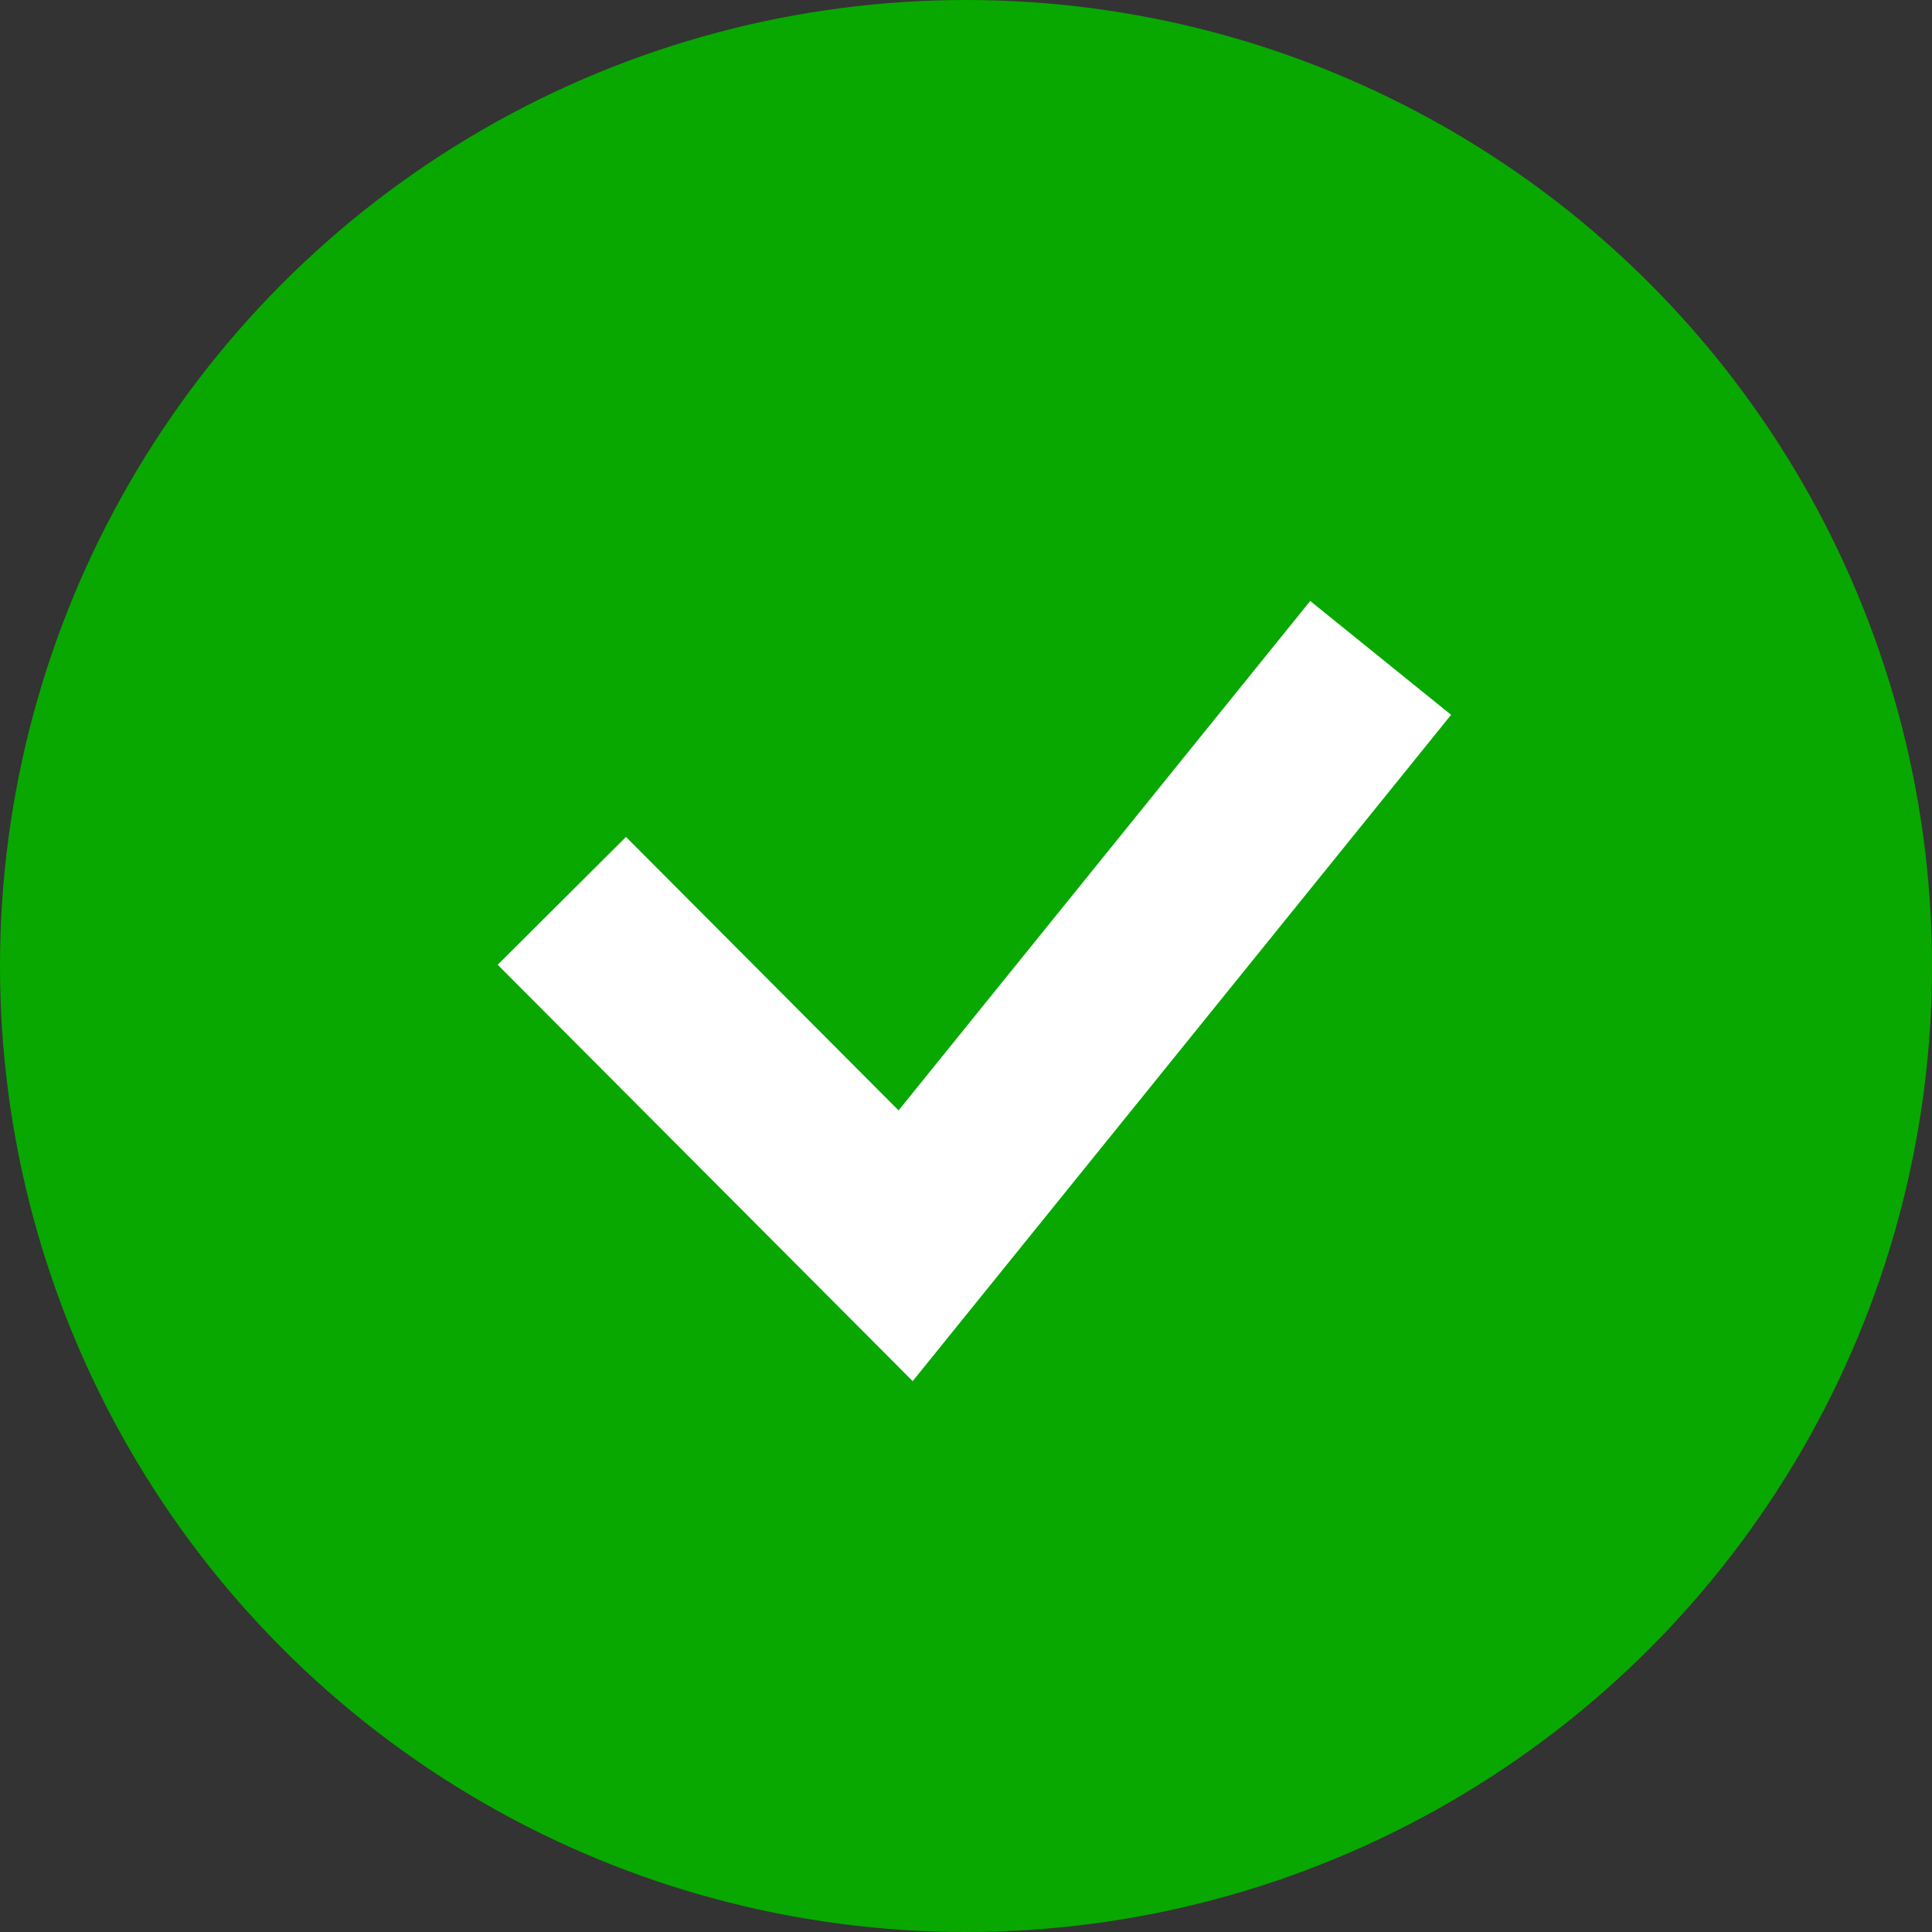
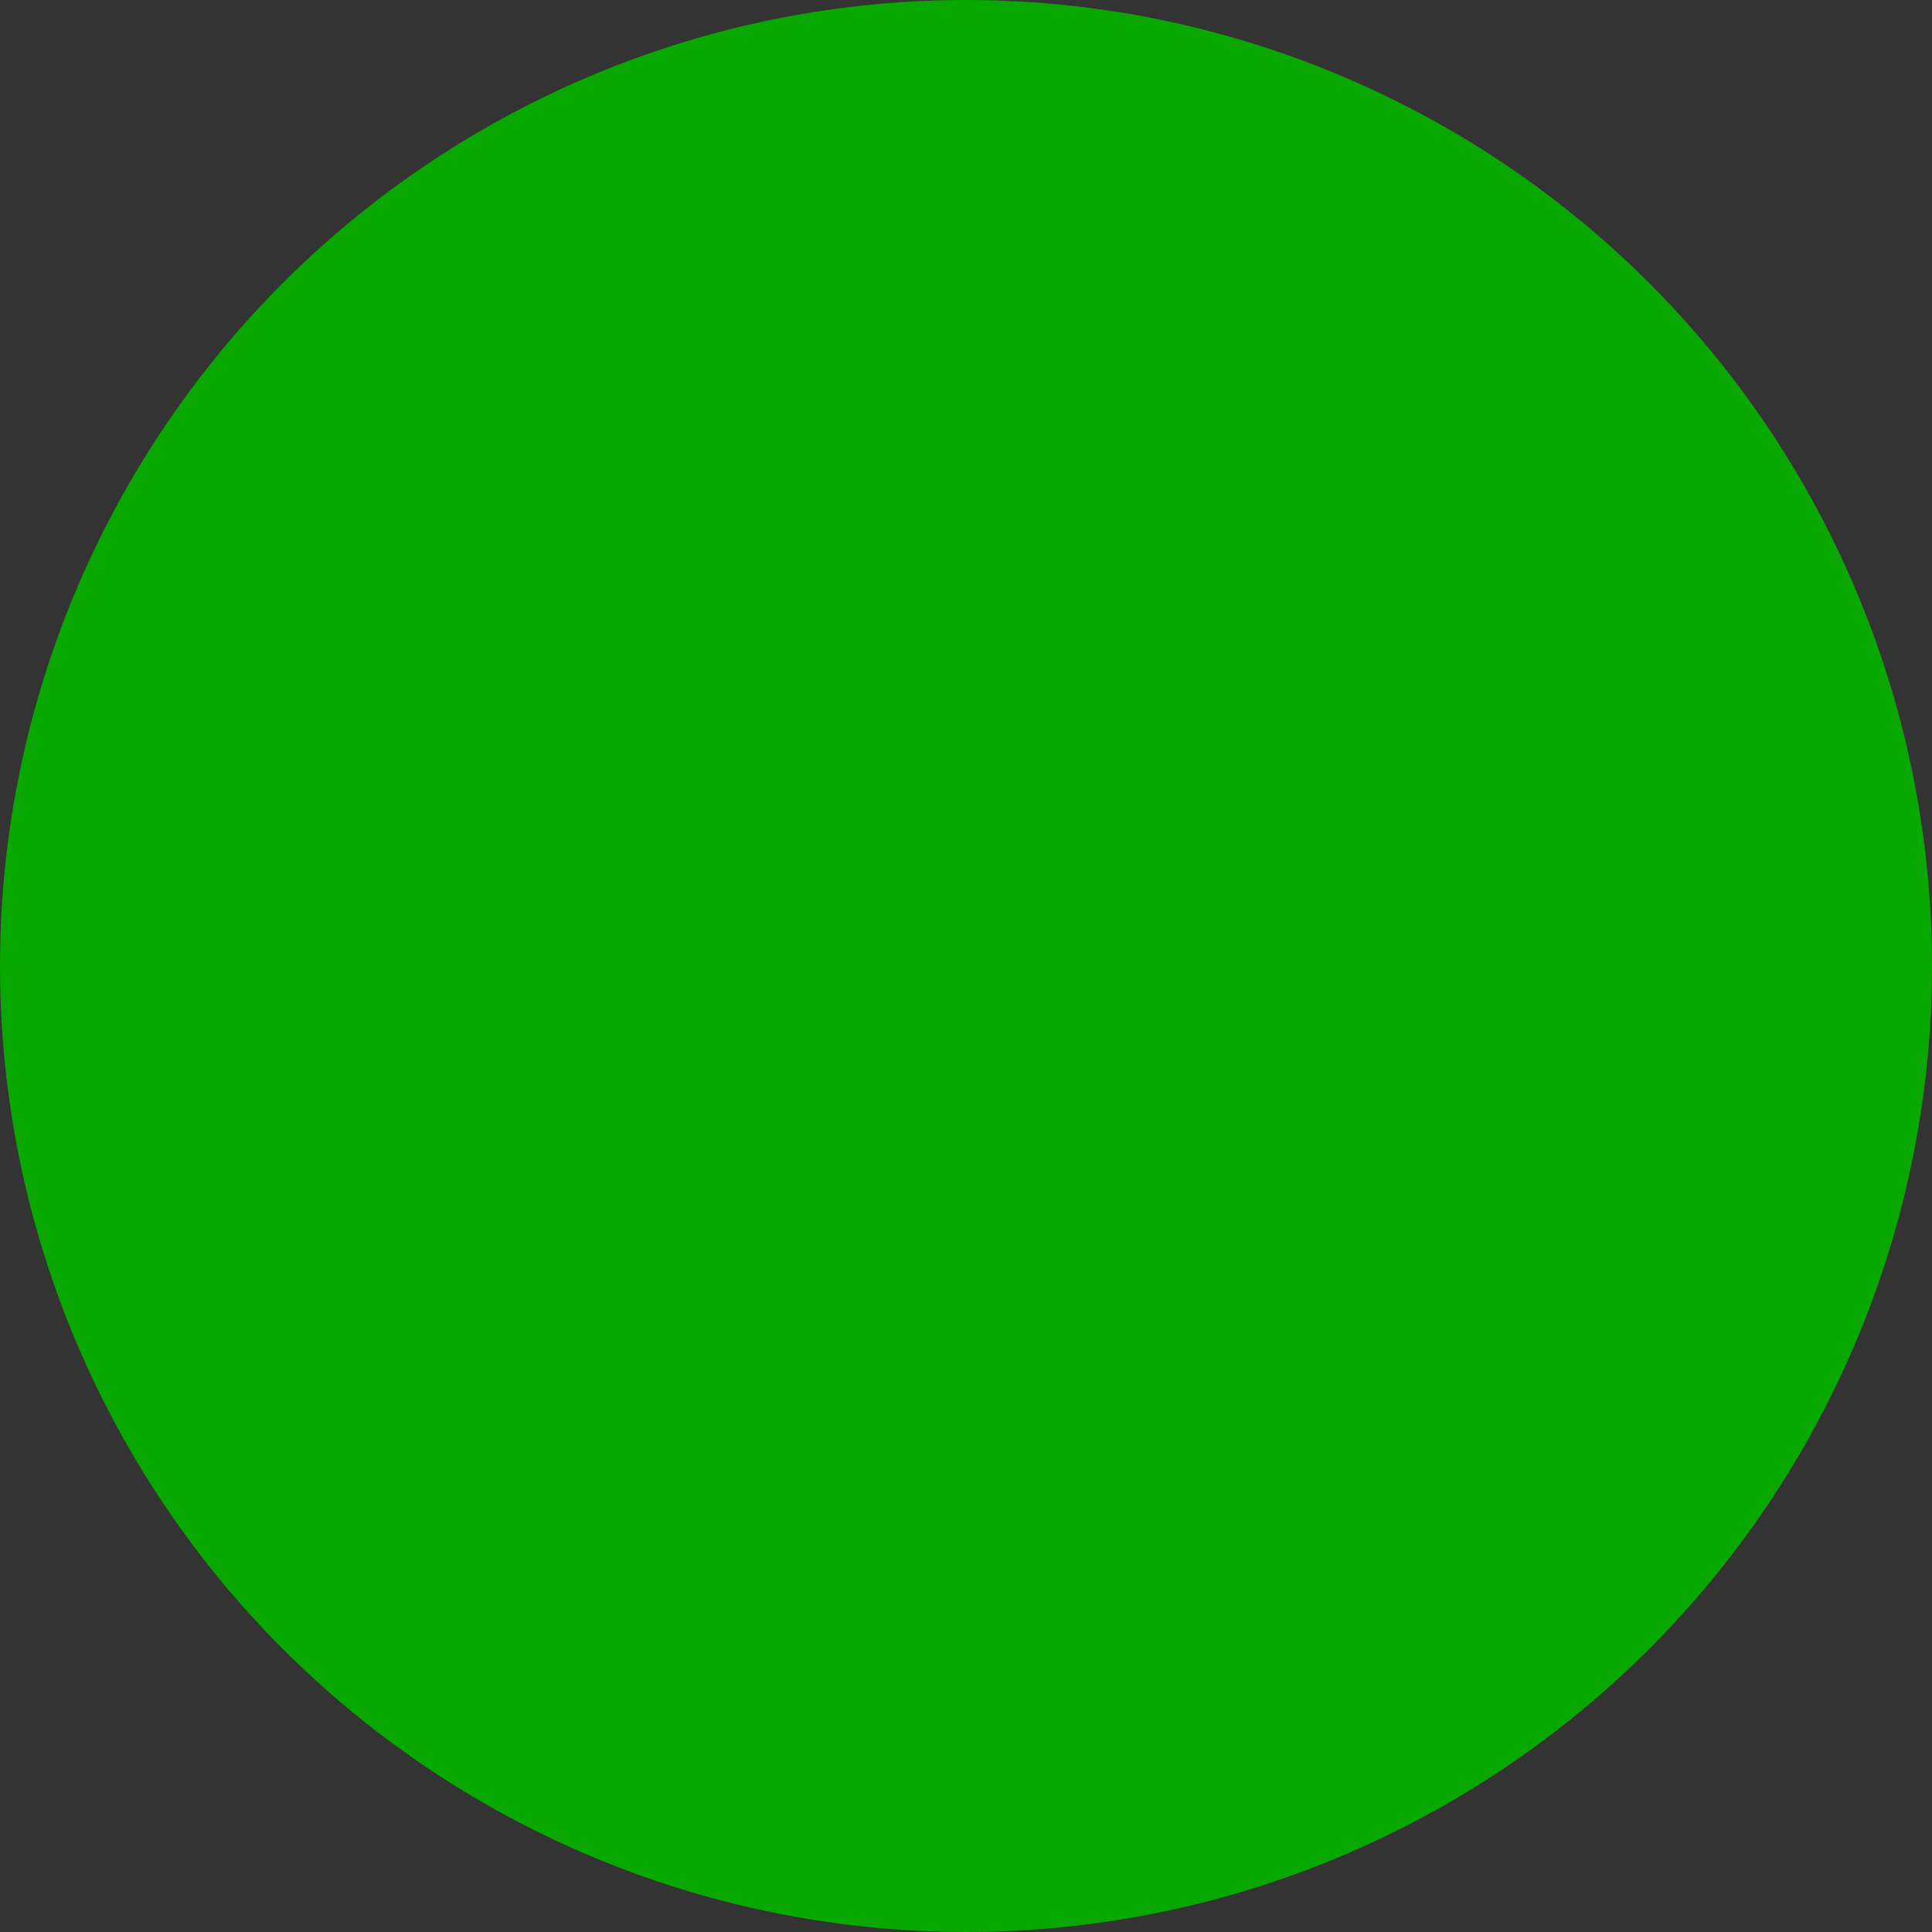
<svg xmlns="http://www.w3.org/2000/svg" viewBox="0 0 32 32">
  <rect x="0" y="0" width="32" height="32" fill="#333333" stroke="none" />
  <defs>
    <style>
      .cls-1 {
        fill: #08a800;
      }

      .cls-2 {
        fill: none;
        stroke: #fff;
        stroke-width: 3px;
      }
    </style>
  </defs>
  <g id="Symbol_3_17" data-name="Symbol 3 – 17" transform="translate(-592 -864)">
    <circle id="Ellipse_106" data-name="Ellipse 106" class="cls-1" cx="16" cy="16" r="16" transform="translate(592 864)" />
-     <path id="Path_2660" data-name="Path 2660" class="cls-2" d="M10386.306,6836.287,10392,6842l7.868-9.737" transform="translate(-9785 -5957.366)" />
  </g>
</svg>